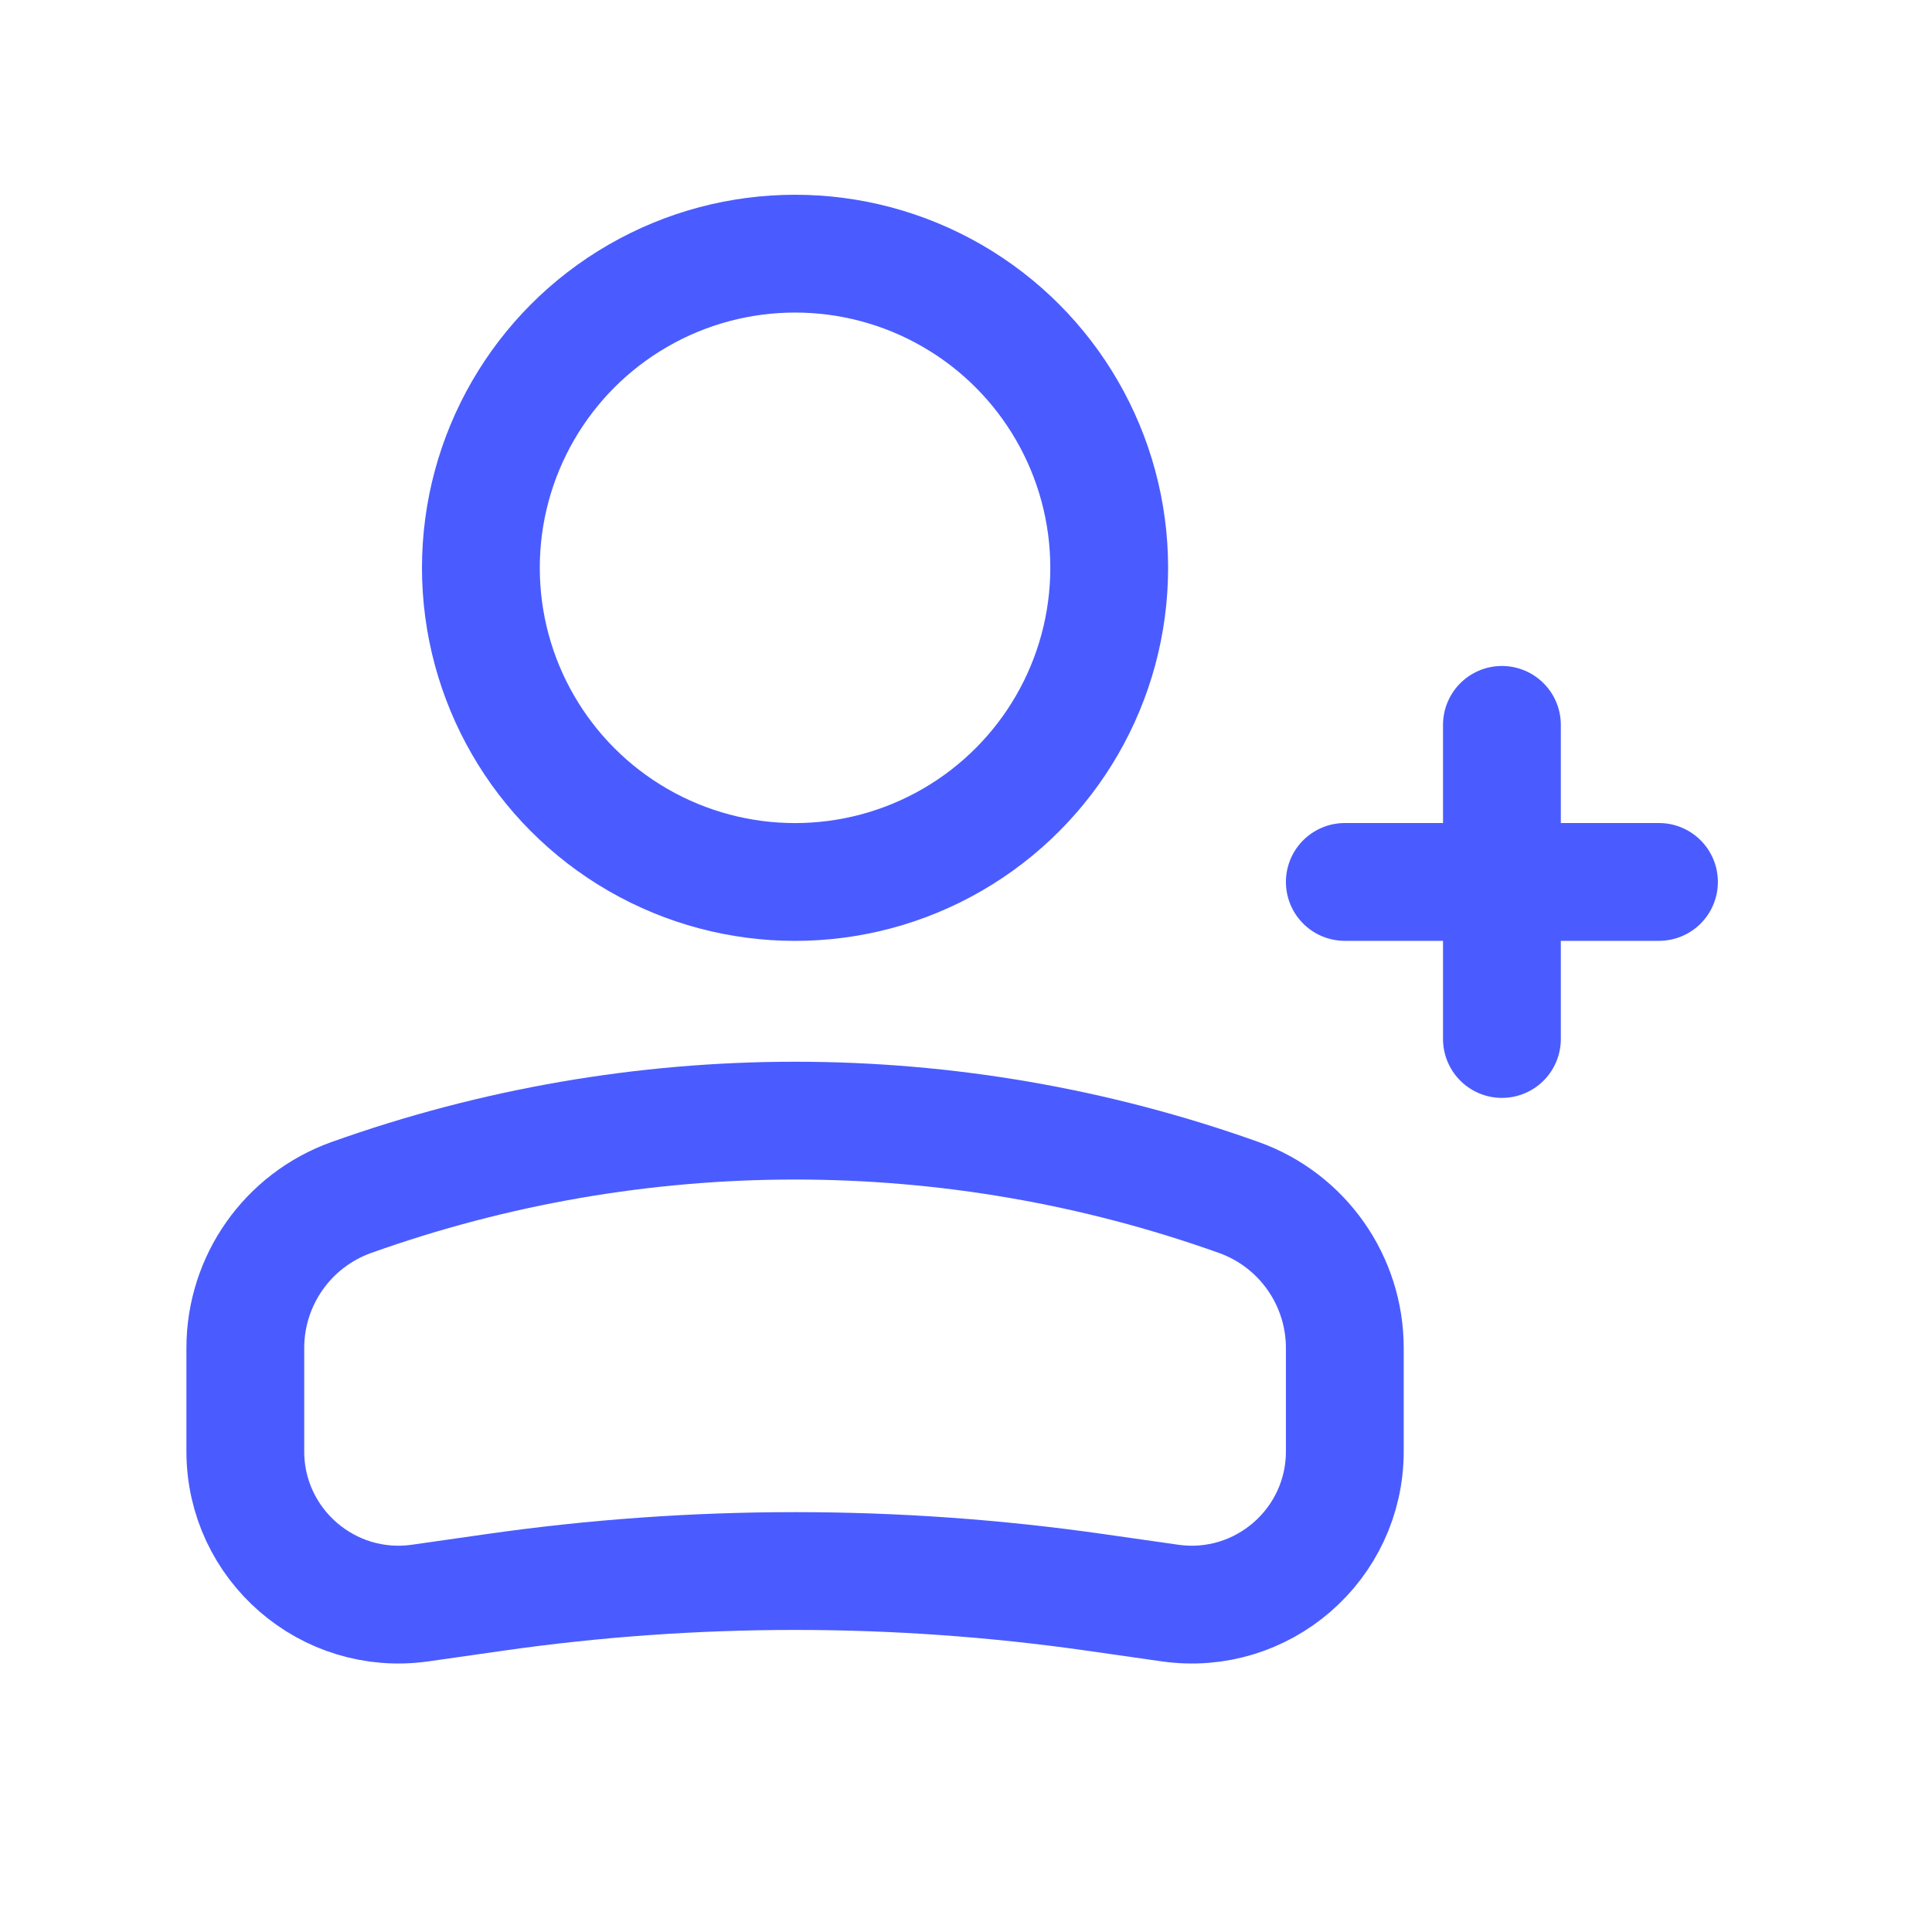
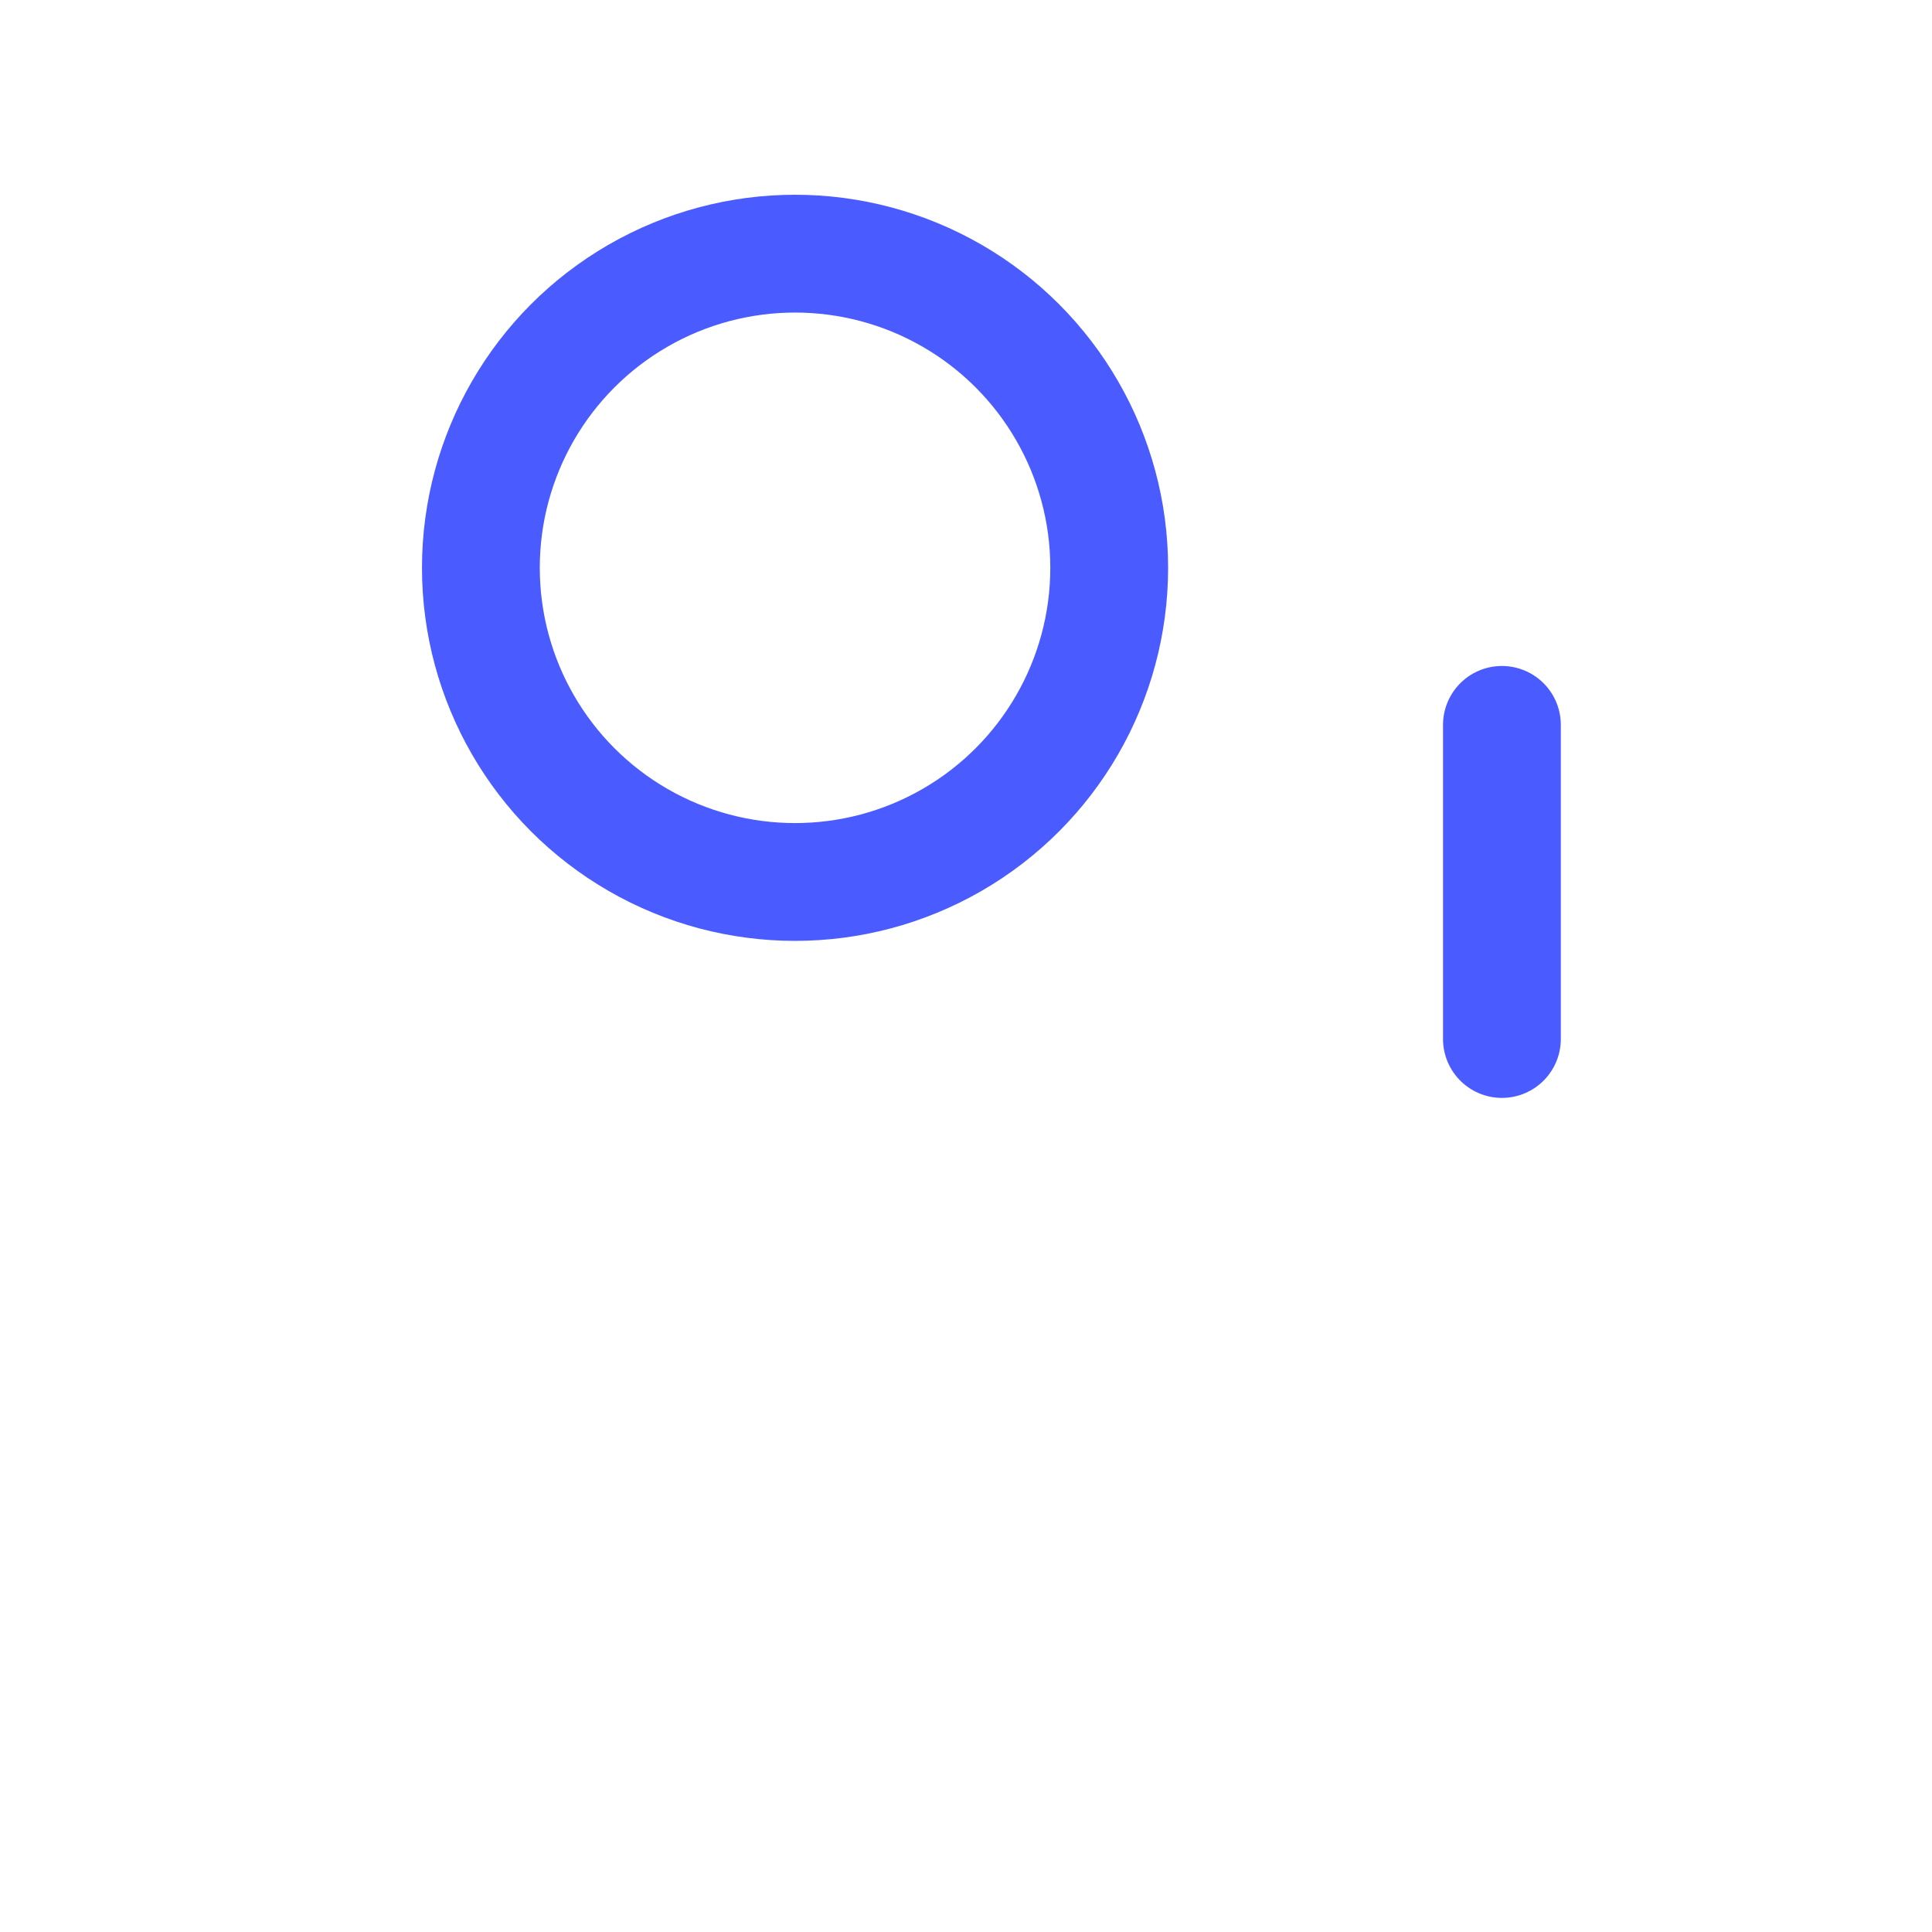
<svg xmlns="http://www.w3.org/2000/svg" width="41" height="41" viewBox="0 0 41 41" fill="none">
  <circle cx="6.667" cy="6.667" r="6.667" transform="matrix(-1 0 0 1 23.539 5.383)" stroke="#4A5CFF" stroke-width="2.5" />
-   <path d="M5.206 28.607C5.206 27.173 6.107 25.894 7.458 25.412C13.546 23.238 20.199 23.238 26.288 25.412C27.638 25.894 28.539 27.173 28.539 28.607V30.8C28.539 32.779 26.787 34.299 24.827 34.019L23.237 33.792C19.015 33.189 14.73 33.189 10.509 33.792L8.918 34.019C6.959 34.299 5.206 32.779 5.206 30.8V28.607Z" stroke="#4A5CFF" stroke-width="2.5" />
-   <path d="M28.539 18.716H35.206" stroke="#4A5CFF" stroke-width="2.5" stroke-linecap="round" stroke-linejoin="round" />
  <path d="M31.873 15.383L31.873 22.049" stroke="#4A5CFF" stroke-width="2.5" stroke-linecap="round" stroke-linejoin="round" />
</svg>